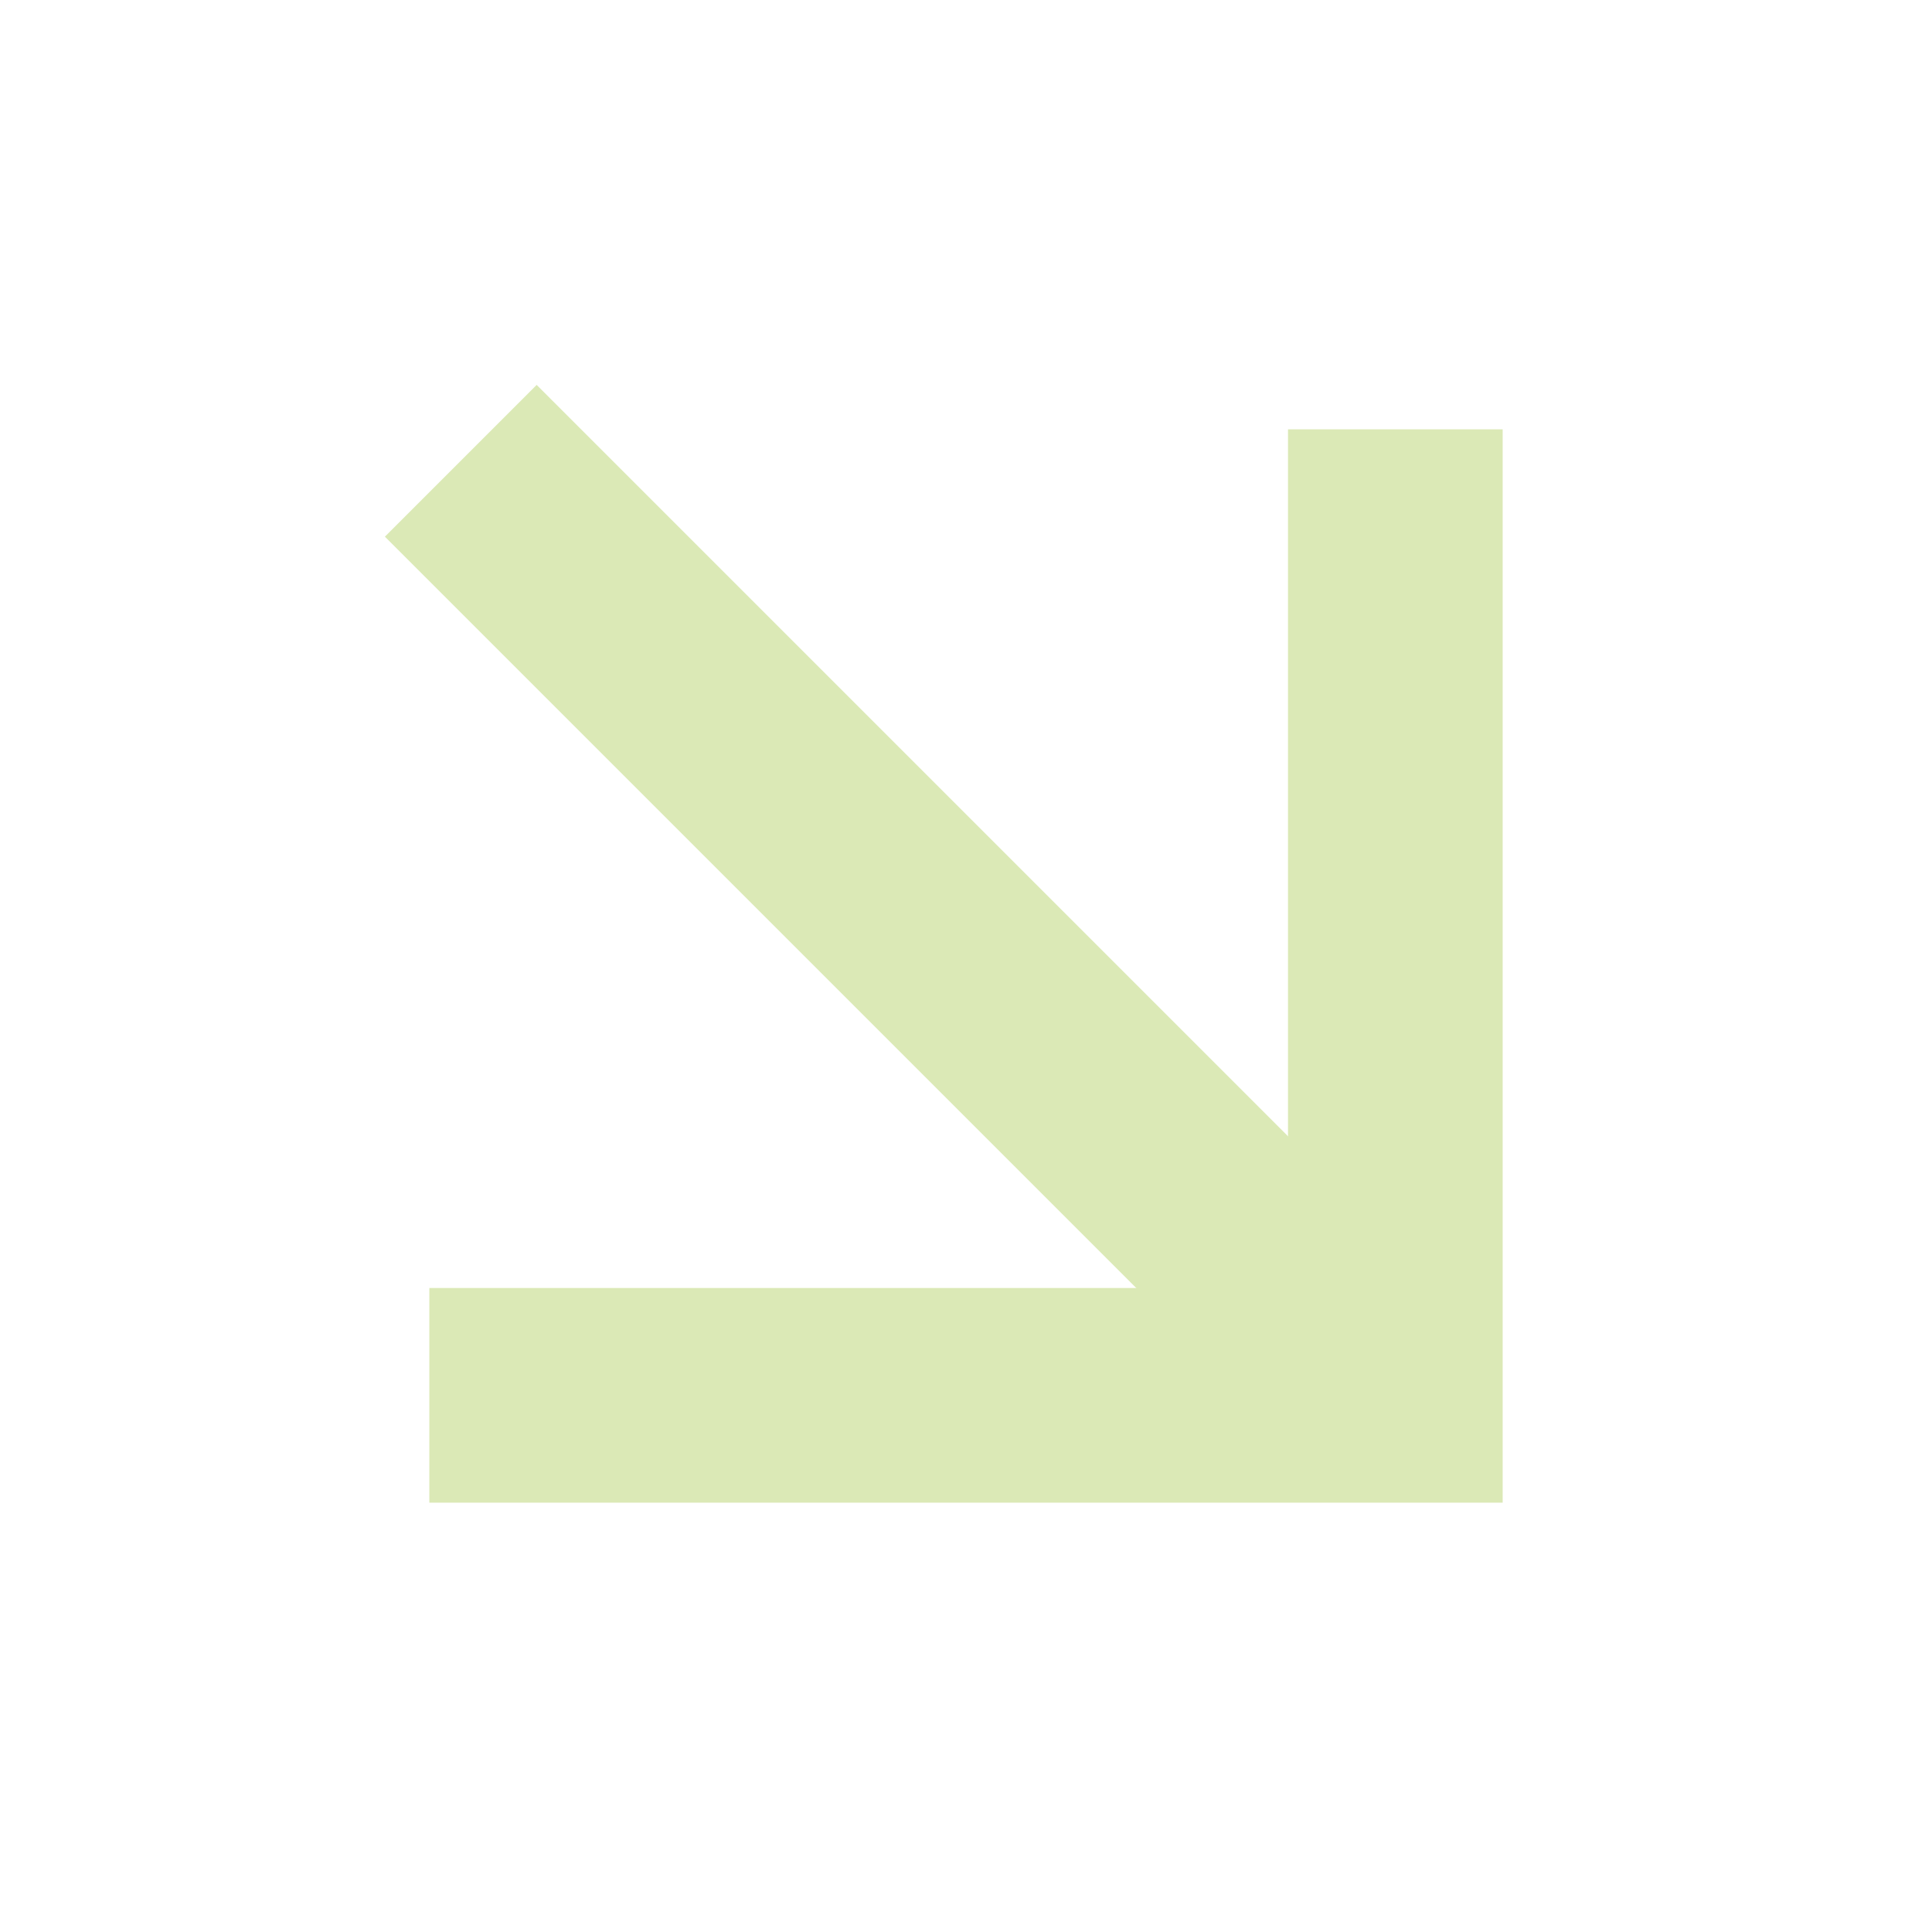
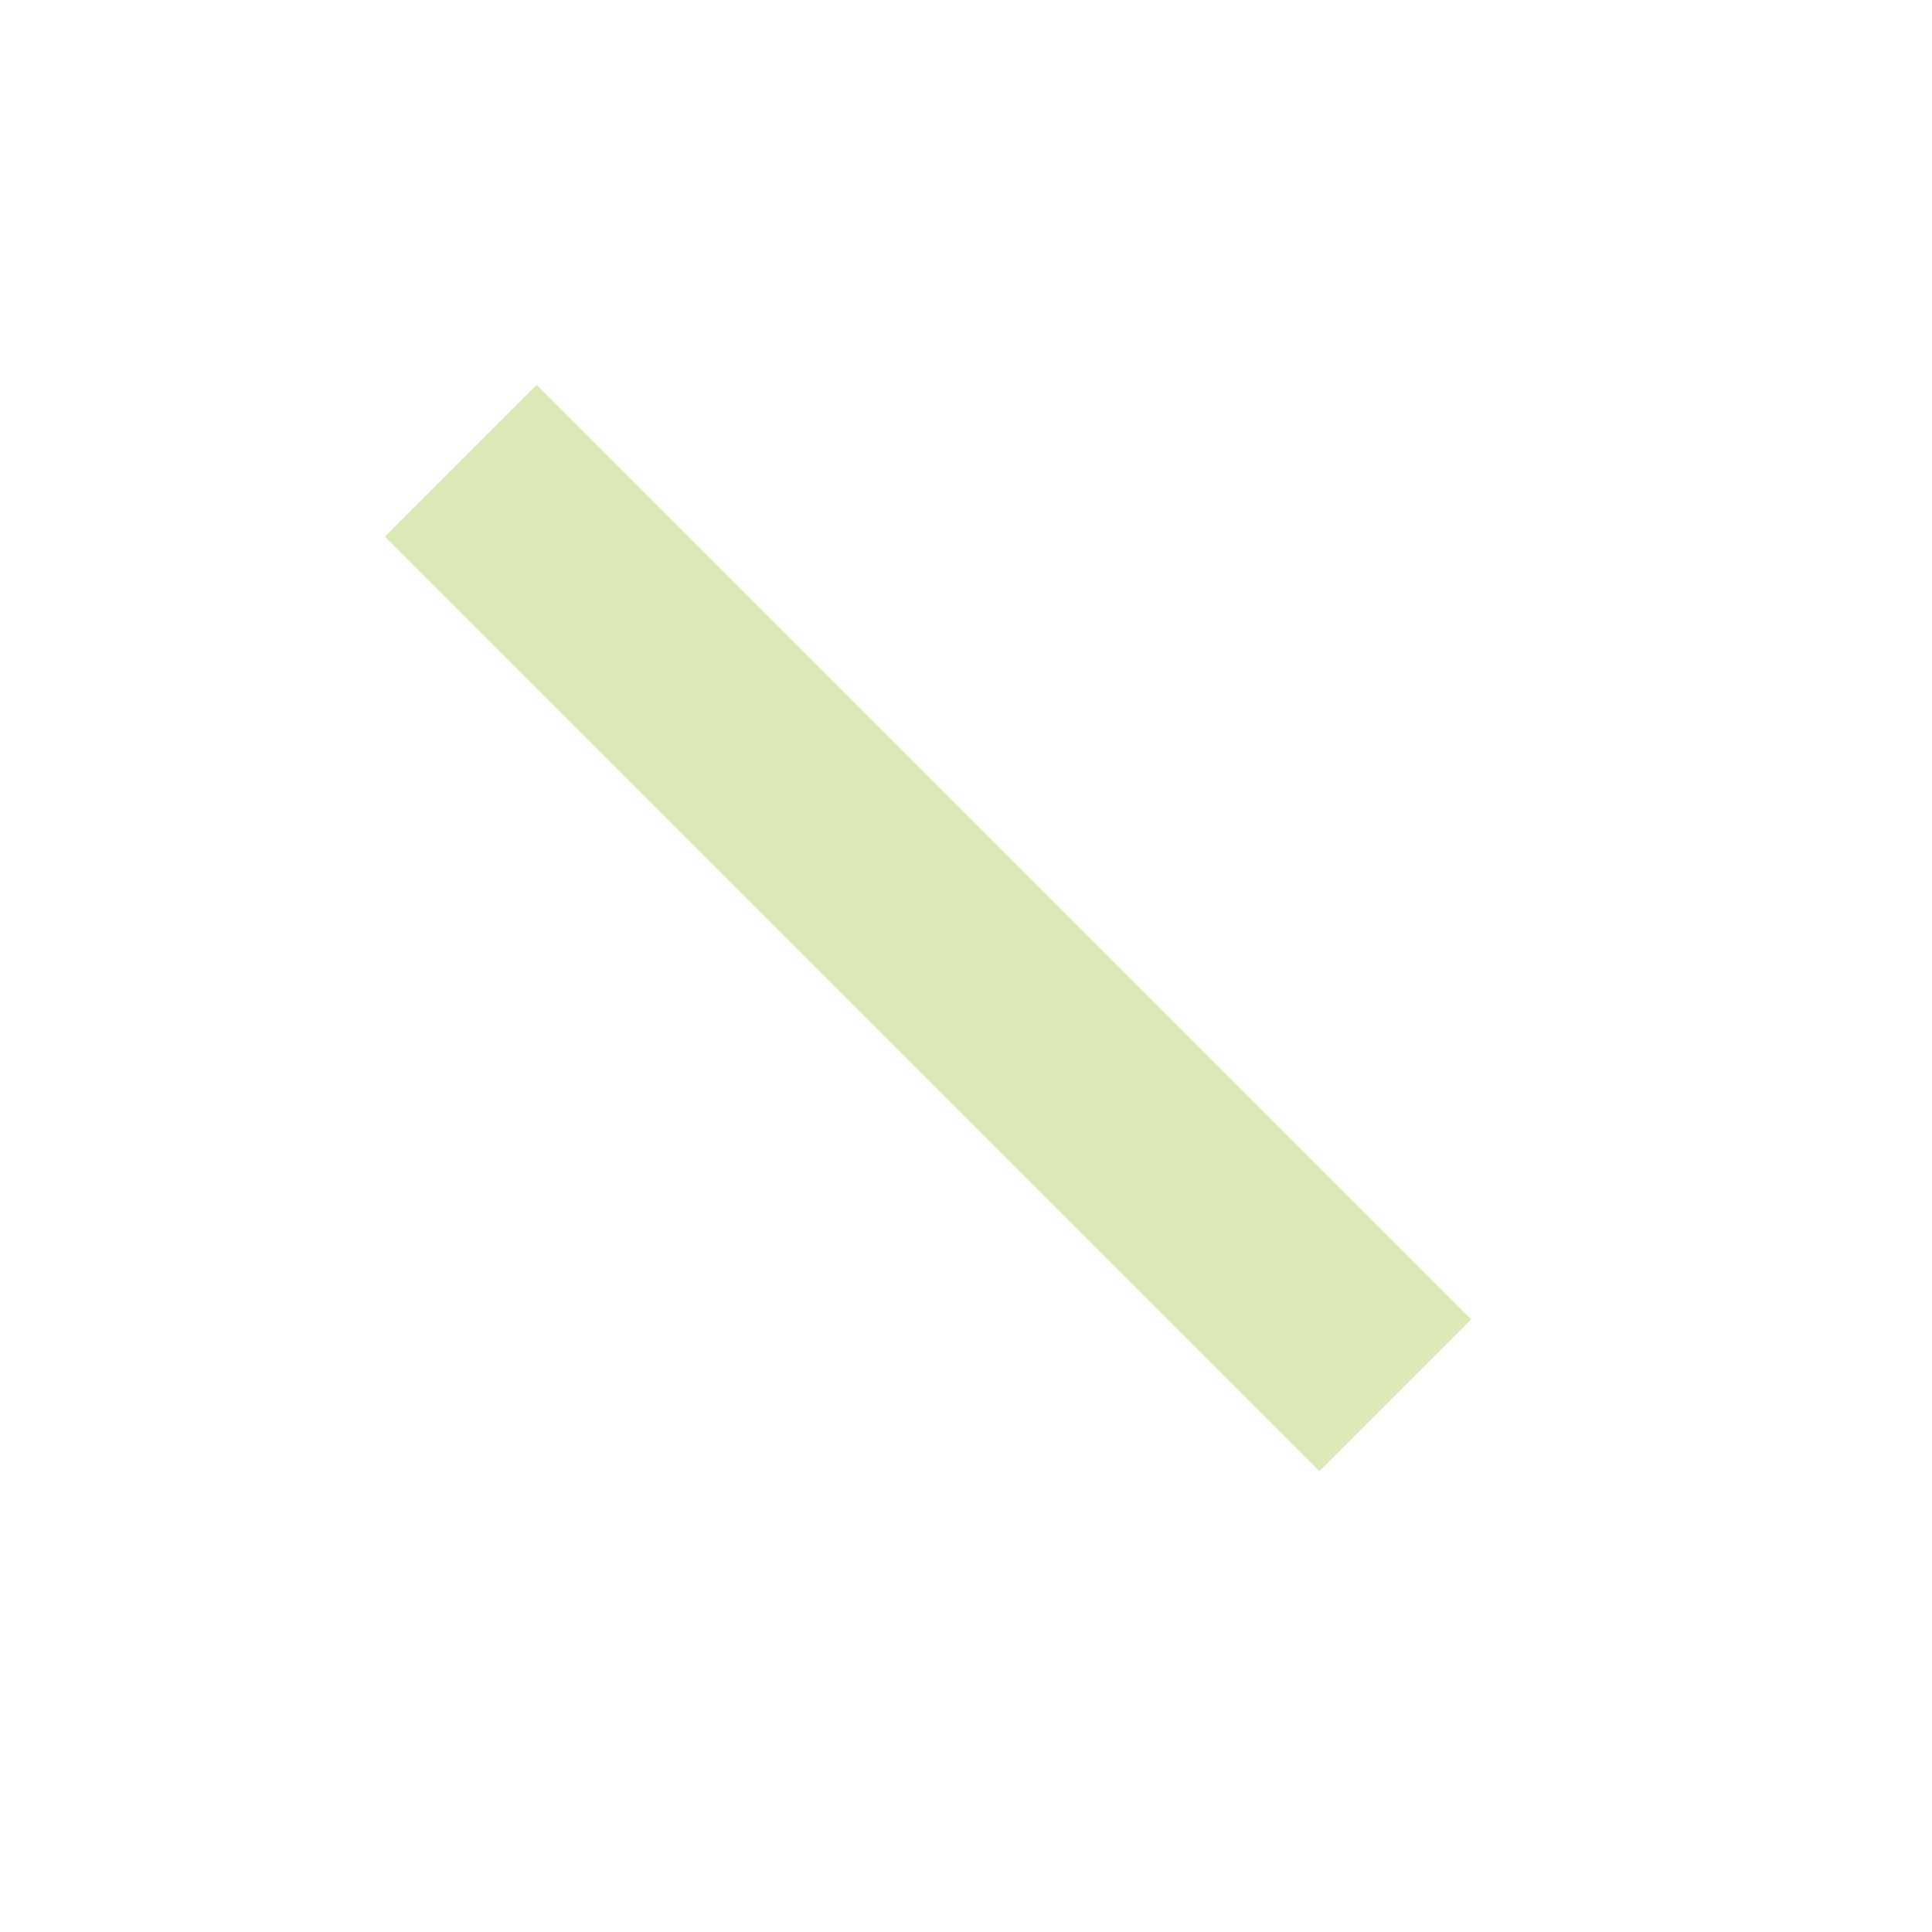
<svg xmlns="http://www.w3.org/2000/svg" width="18" height="18" viewBox="0 0 18 18" fill="none">
-   <path d="M5 13H13V5" stroke="#DBE9B6" stroke-width="2" stroke-linecap="square" />
  <path d="M4.293 5.707L3.586 5L5 3.586L5.707 4.293L4.293 5.707ZM12.293 13.707L4.293 5.707L5.707 4.293L13.707 12.293L12.293 13.707Z" fill="#DBE9B6" />
</svg>